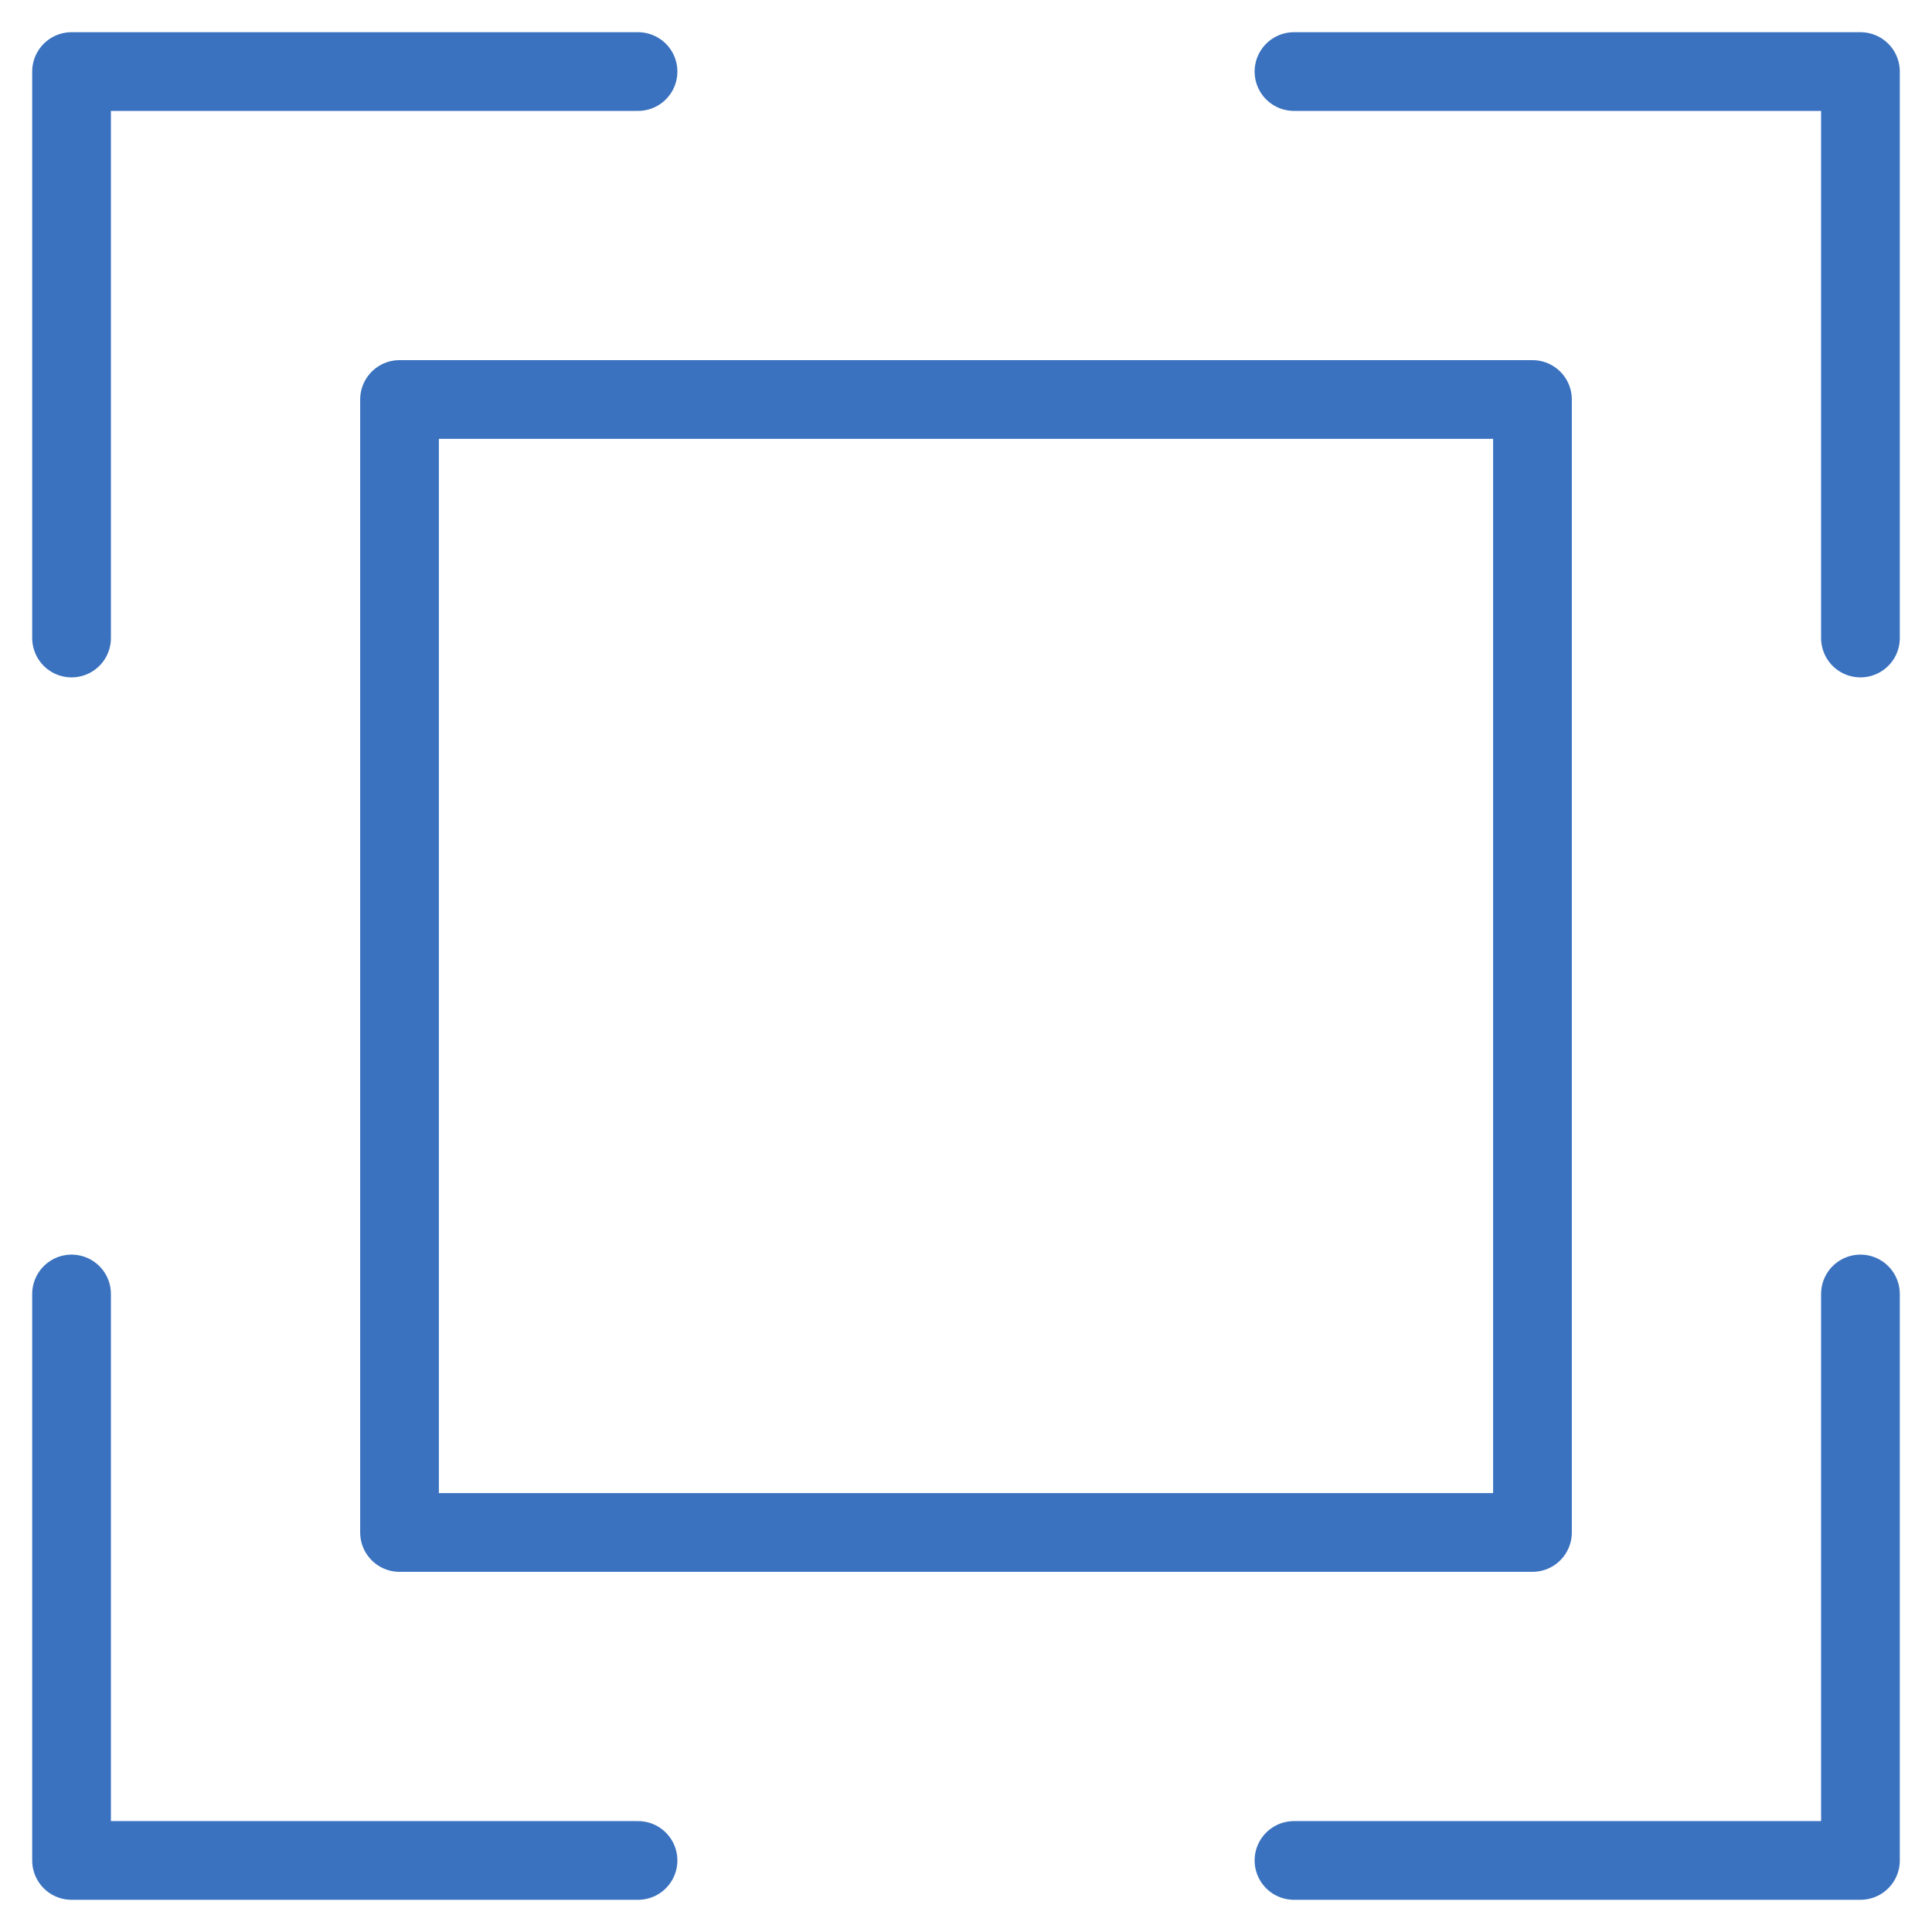
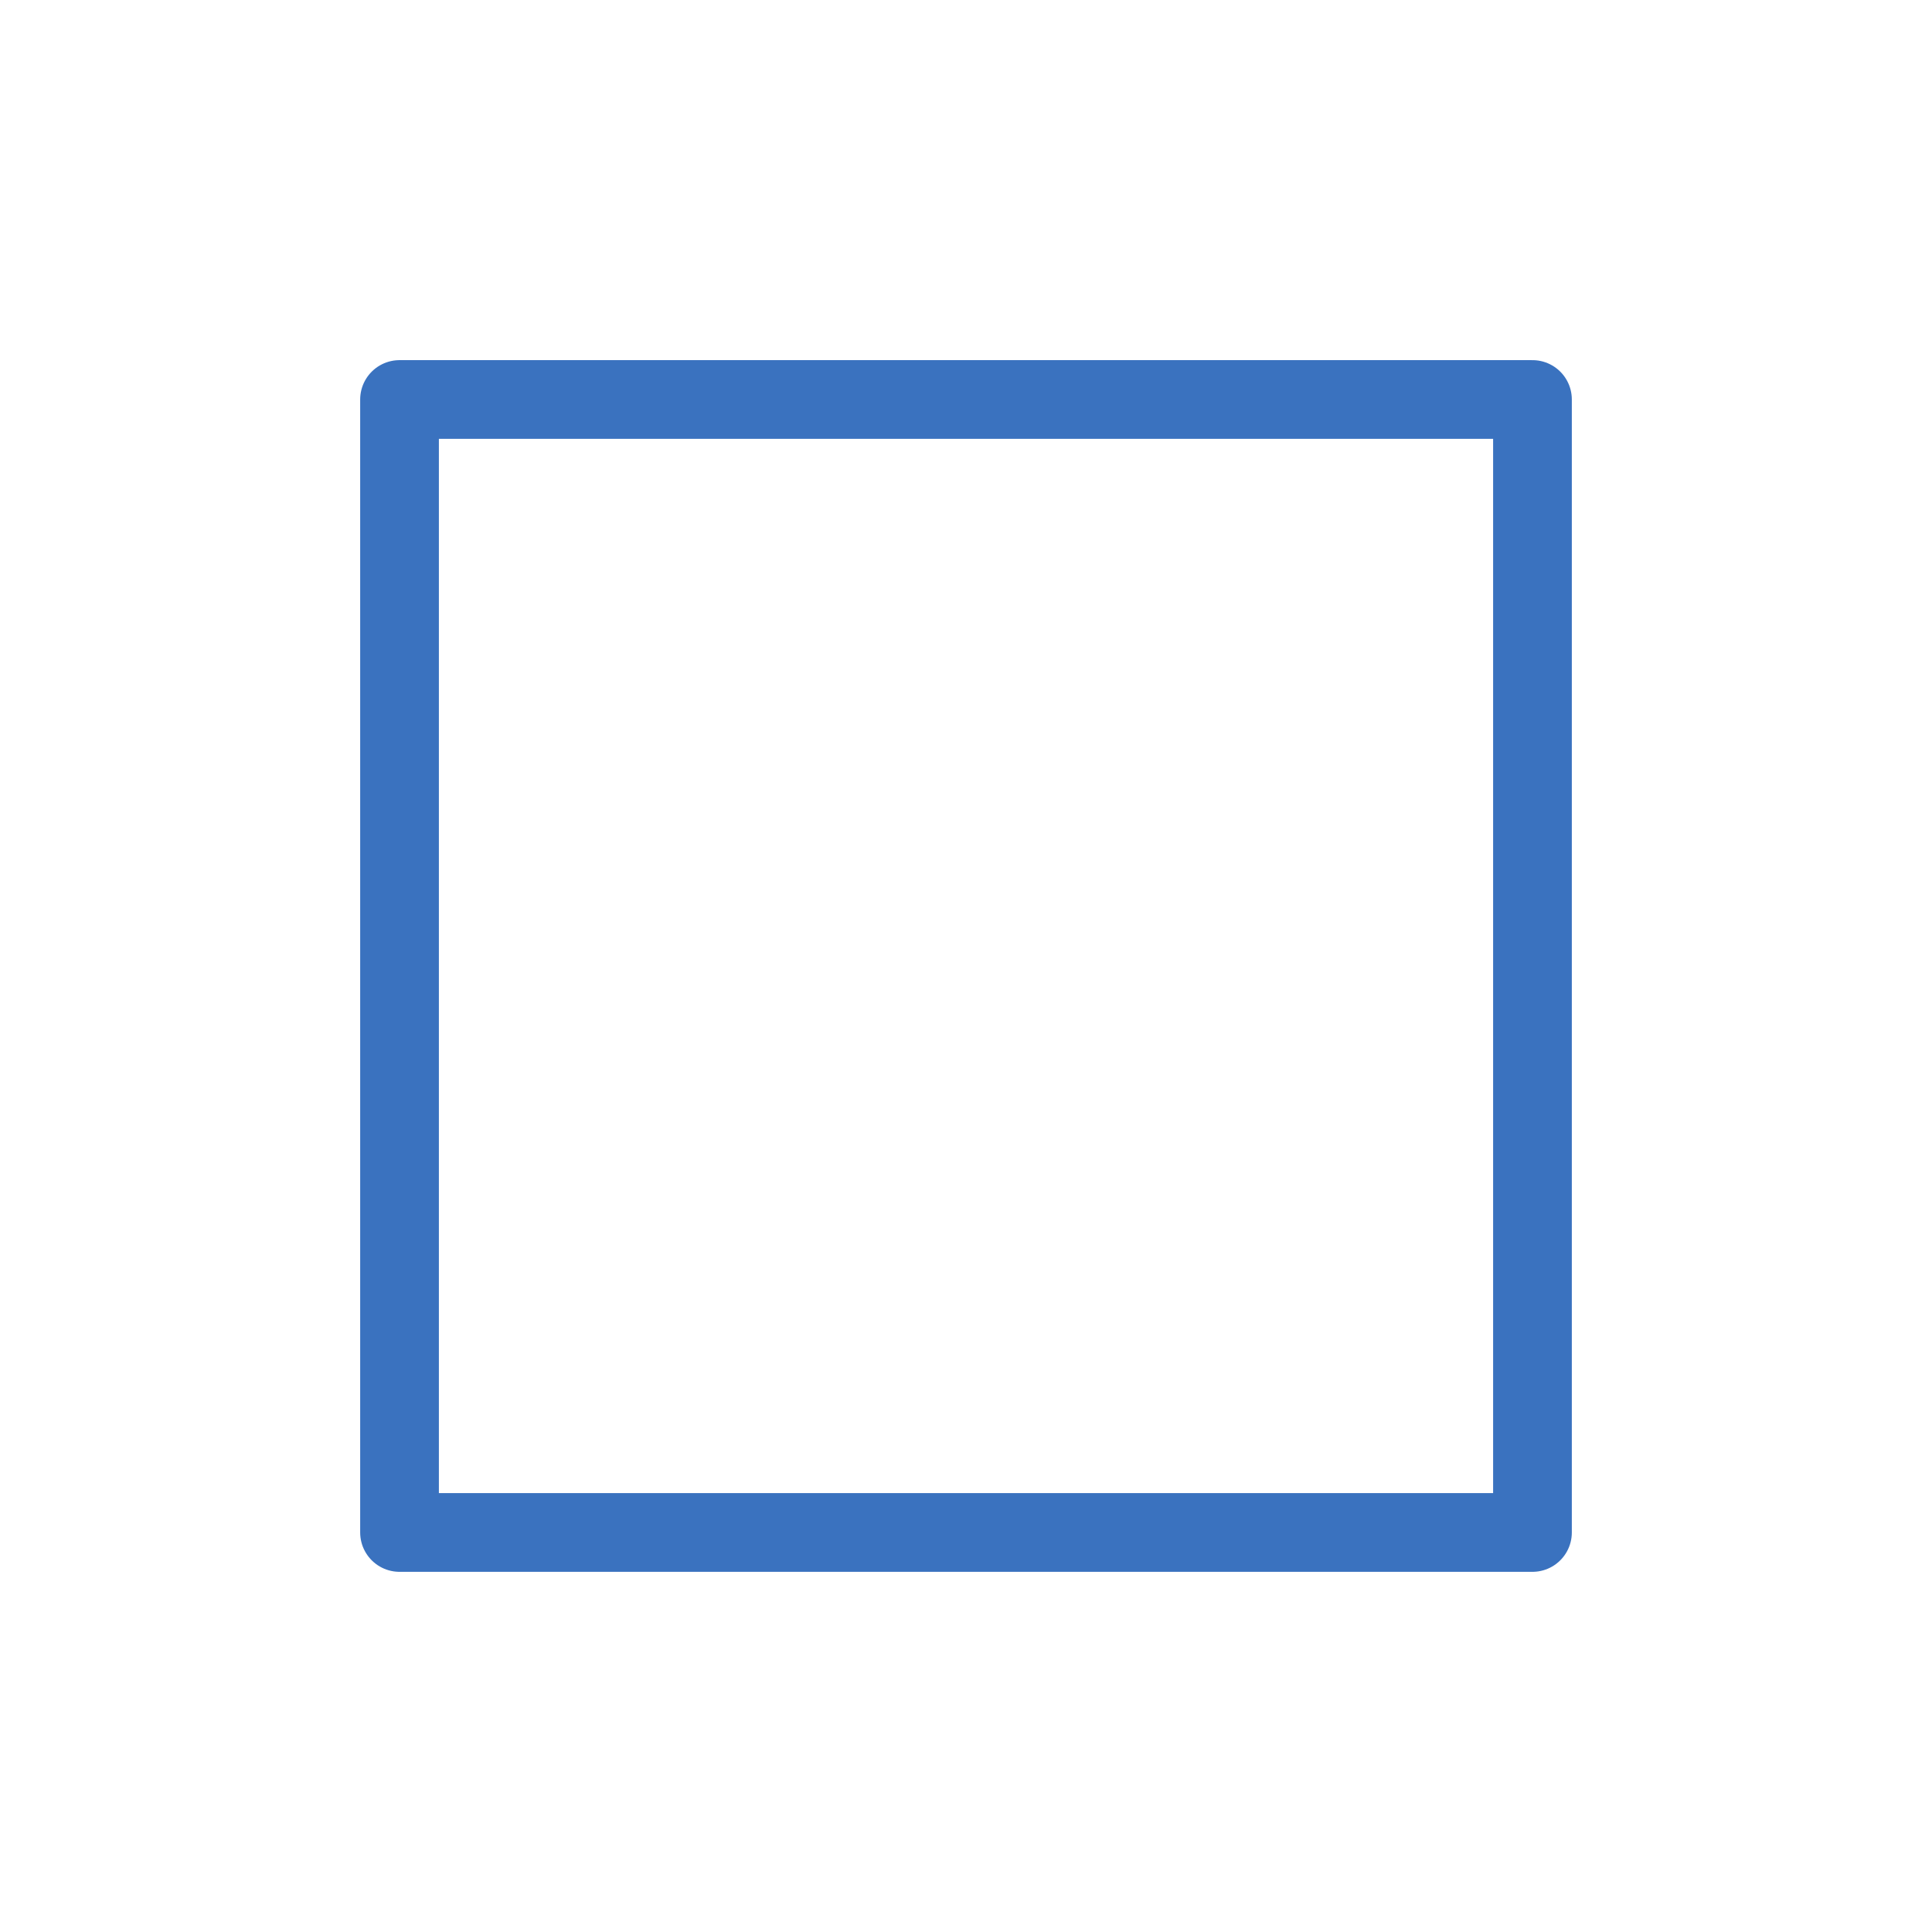
<svg xmlns="http://www.w3.org/2000/svg" width="54px" height="54px" viewBox="0 0 54 54" version="1.1">
  <title>Group 3</title>
  <g id="Legend-–-Grafika" stroke="none" stroke-width="1" fill="none" fill-rule="evenodd" stroke-linecap="round" stroke-linejoin="round">
    <g id="CloudPAK" transform="translate(-571, -1776)" stroke="#3A72BF" stroke-width="2.2">
      <g id="Group-3" transform="translate(573, 1778)">
-         <path d="M0,15.833 L0,0 L15.833,0 M34.167,0 L50,0 L50,15.833 M50,34.167 L50,50 L34.167,50 M15.833,50 L0,50 L0,34.167" id="Stroke-1" />
        <polygon id="Stroke-3" points="9.167 40.833 40.833 40.833 40.833 9.166 9.167 9.166" />
      </g>
    </g>
  </g>
</svg>